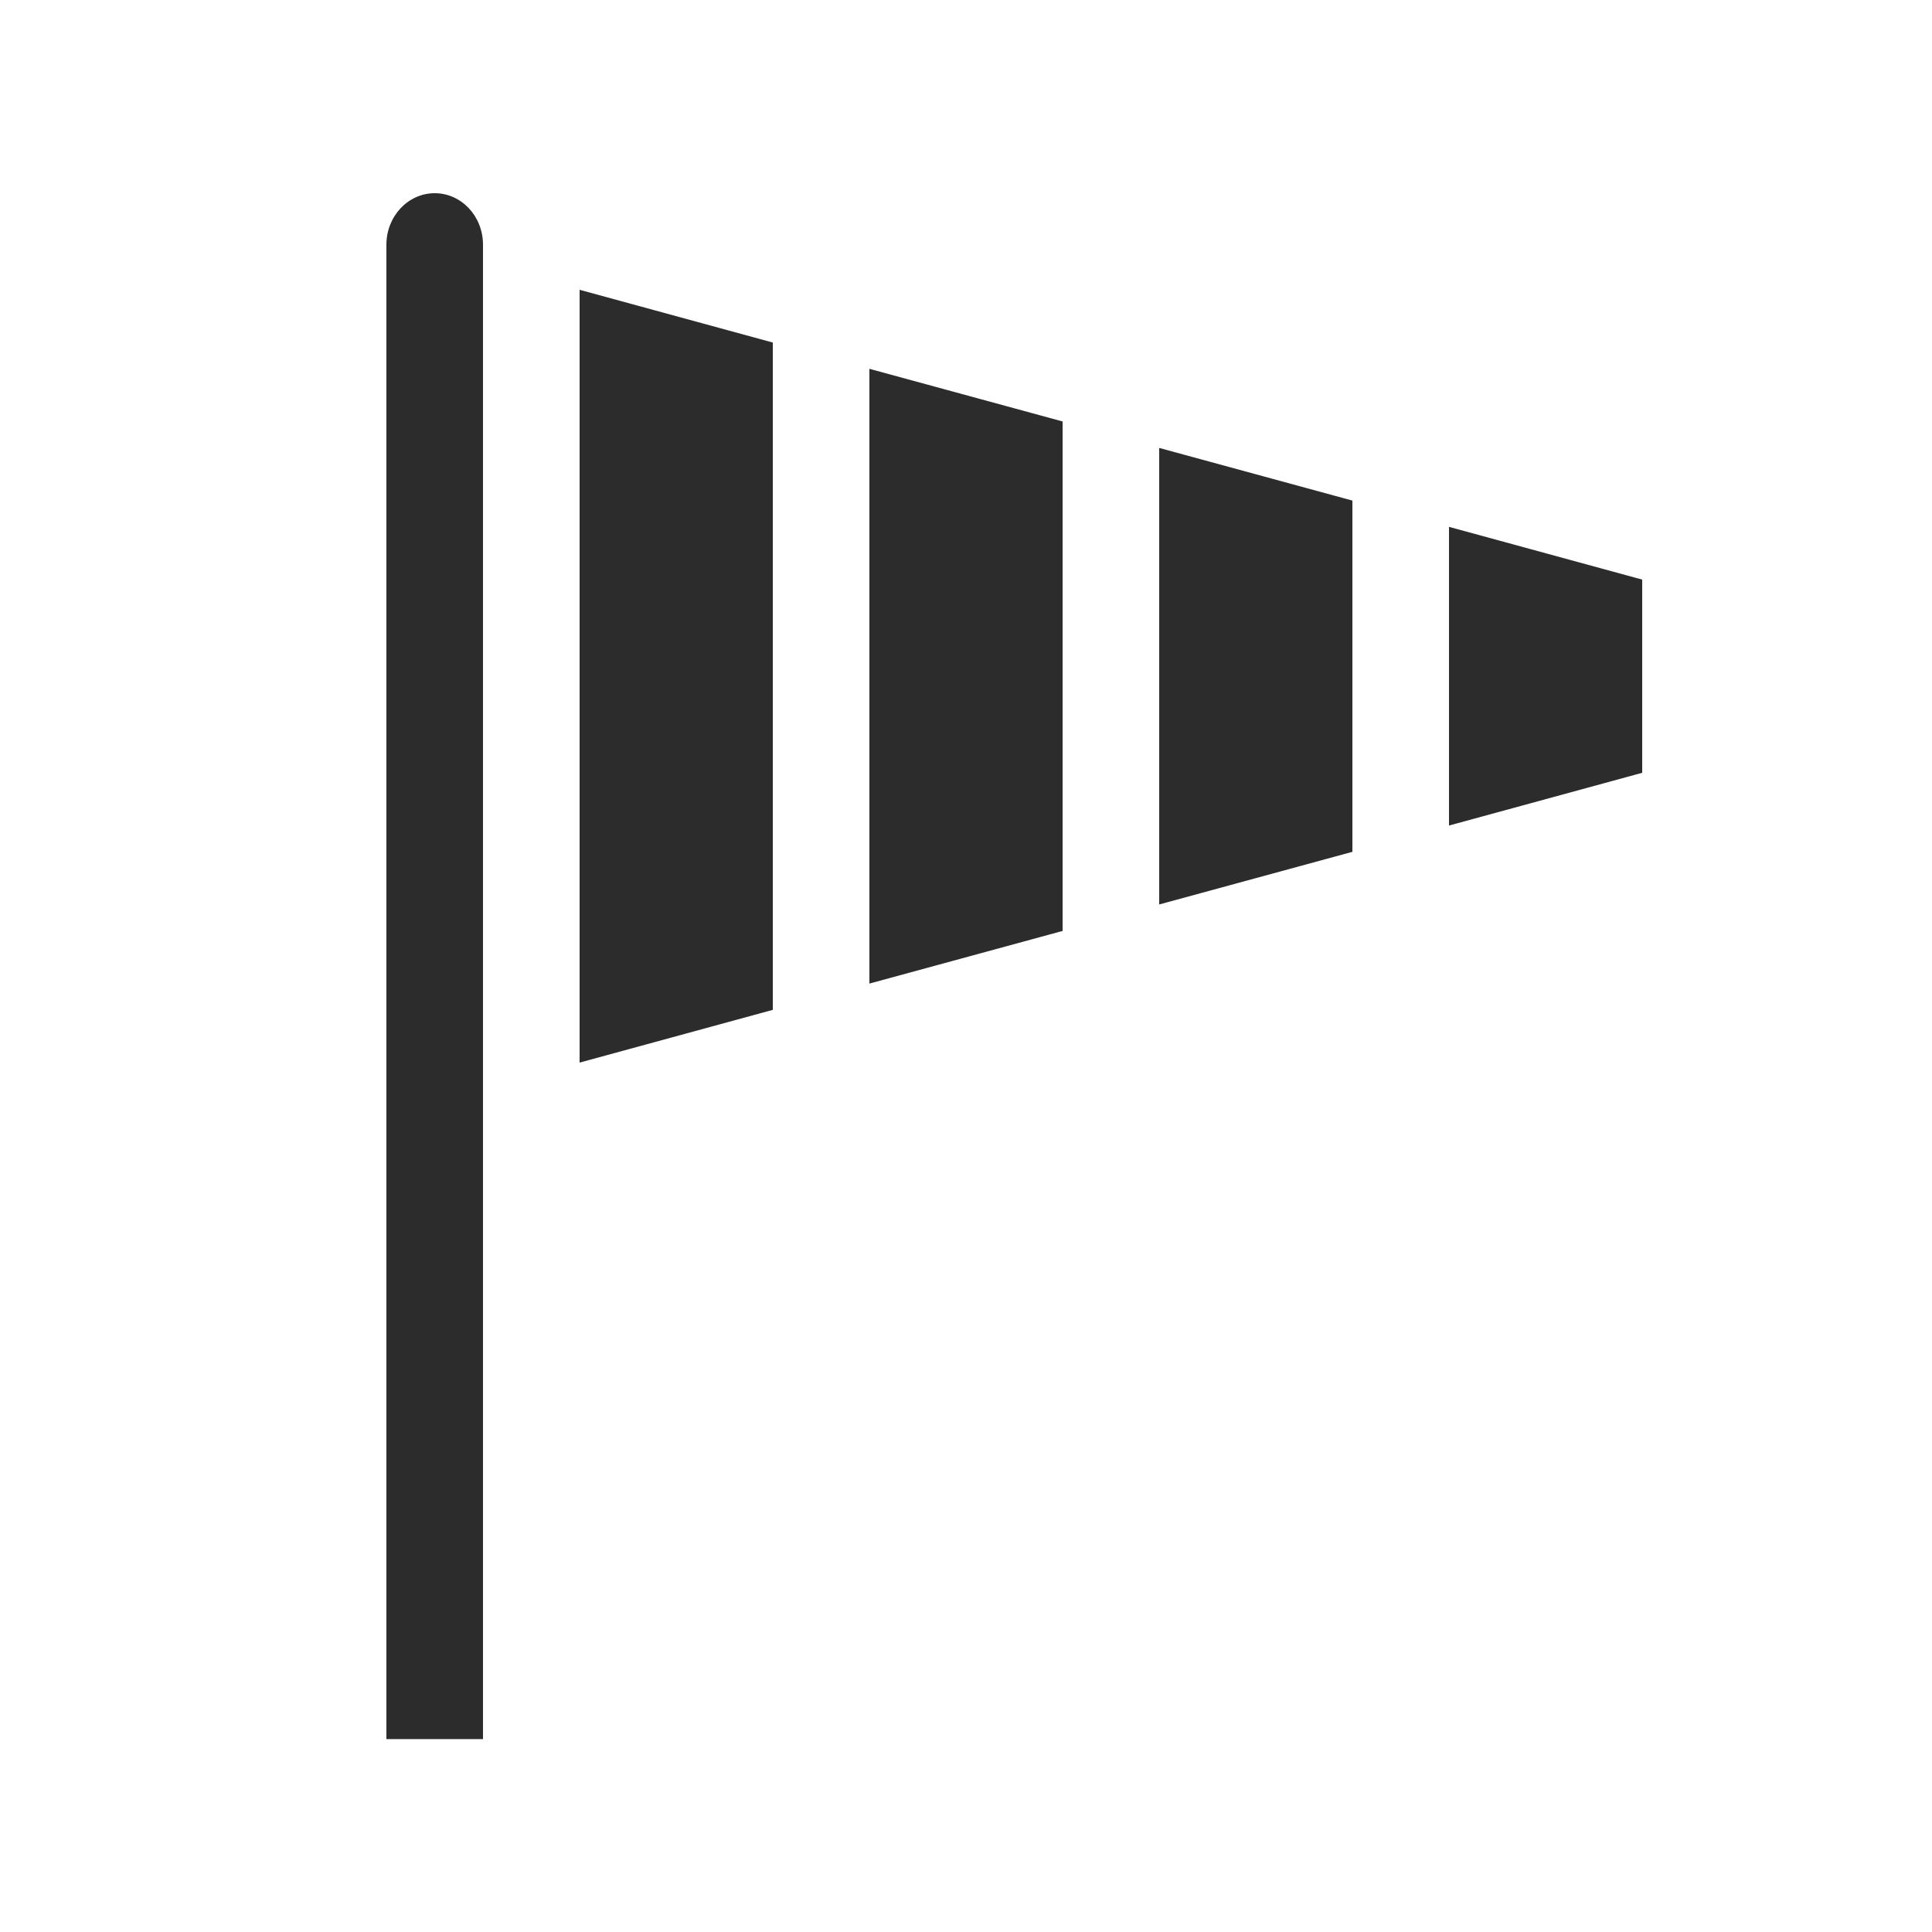
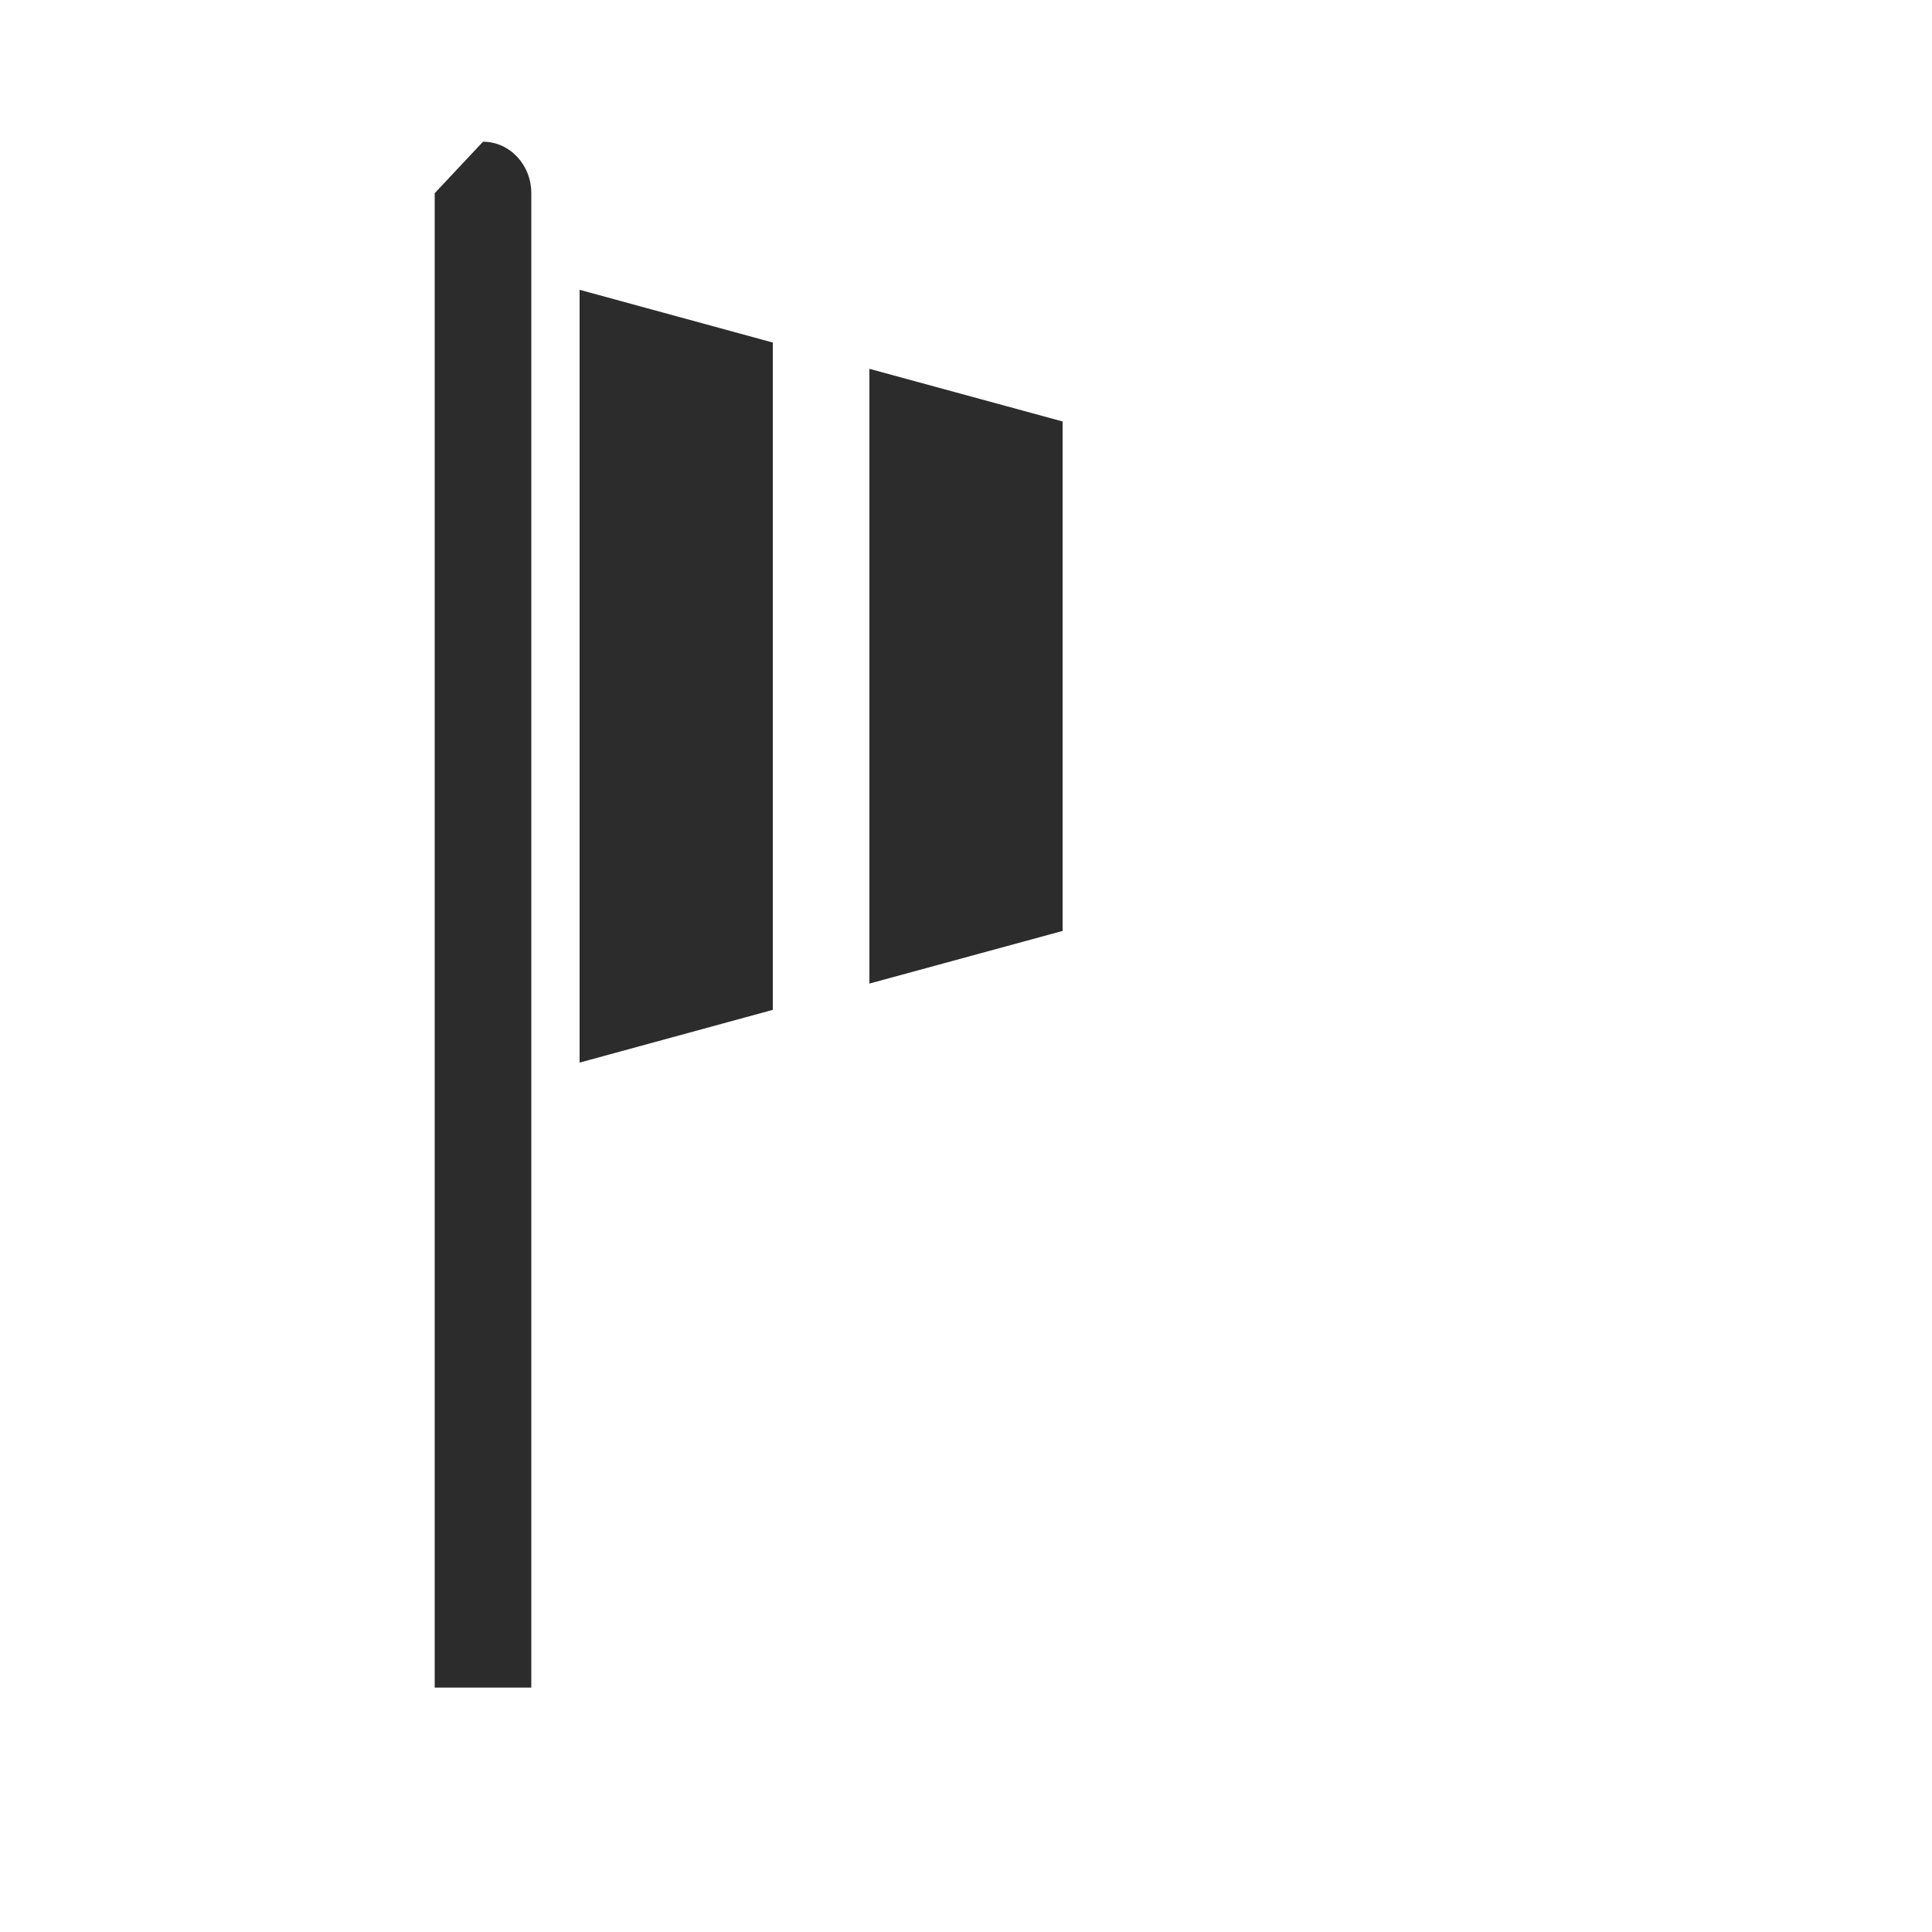
<svg xmlns="http://www.w3.org/2000/svg" enable-background="new 0 0 16 16" xml:space="preserve" viewBox="0 0 20 20" version="1.1" y="0px" x="0px">
  <g fill="#2c2c2c" transform="translate(2,2)">
-     <path d="M2.5,0c-0.276,0-0.5,0.239-0.5,0.533v15.47h1v-15.47c0-0.295-0.224-0.533-0.5-0.533z" />
-     <polygon points="10,2.637,10,7.363,12,6.818,12,3.182" />
+     <path d="M2.5,0v15.47h1v-15.47c0-0.295-0.224-0.533-0.5-0.533z" />
    <polygon points="7,1.818,7,8.182,9,7.637,9,2.363" />
-     <polygon points="15,4,13,3.454,13,6.546,15,6" />
    <polygon points="4,1,4,9,6,8.454,6,1.546" />
  </g>
</svg>